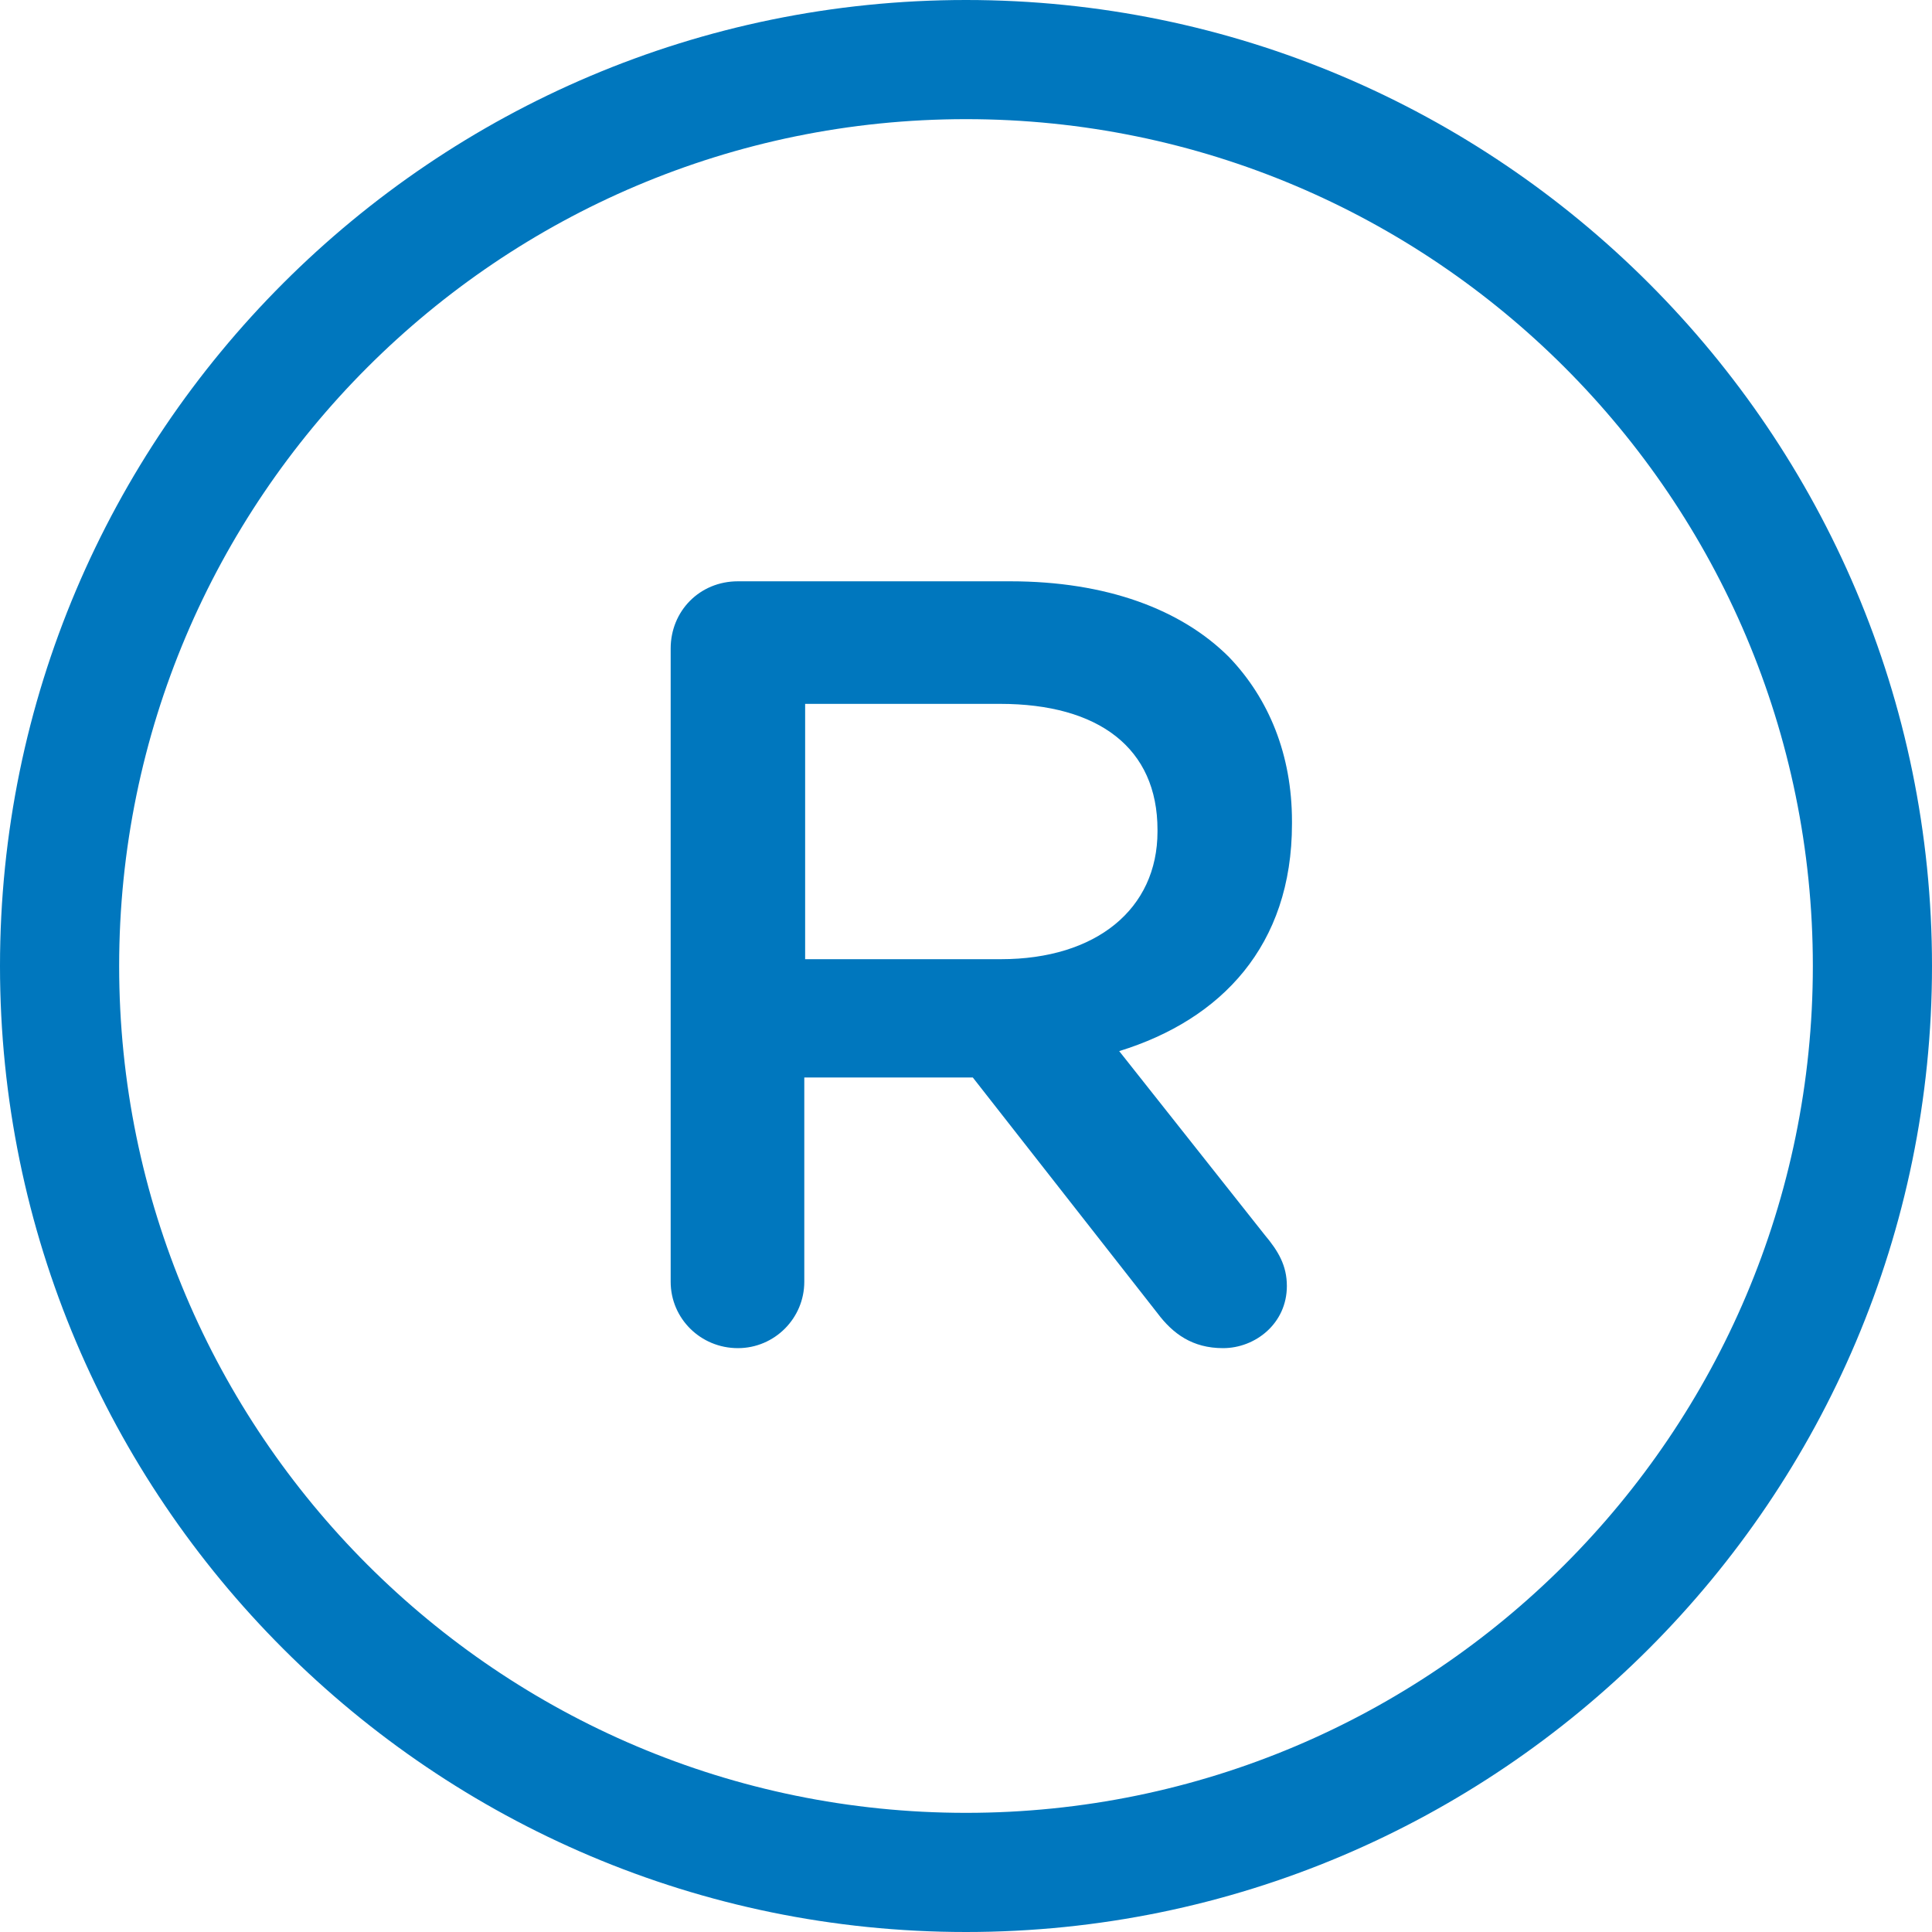
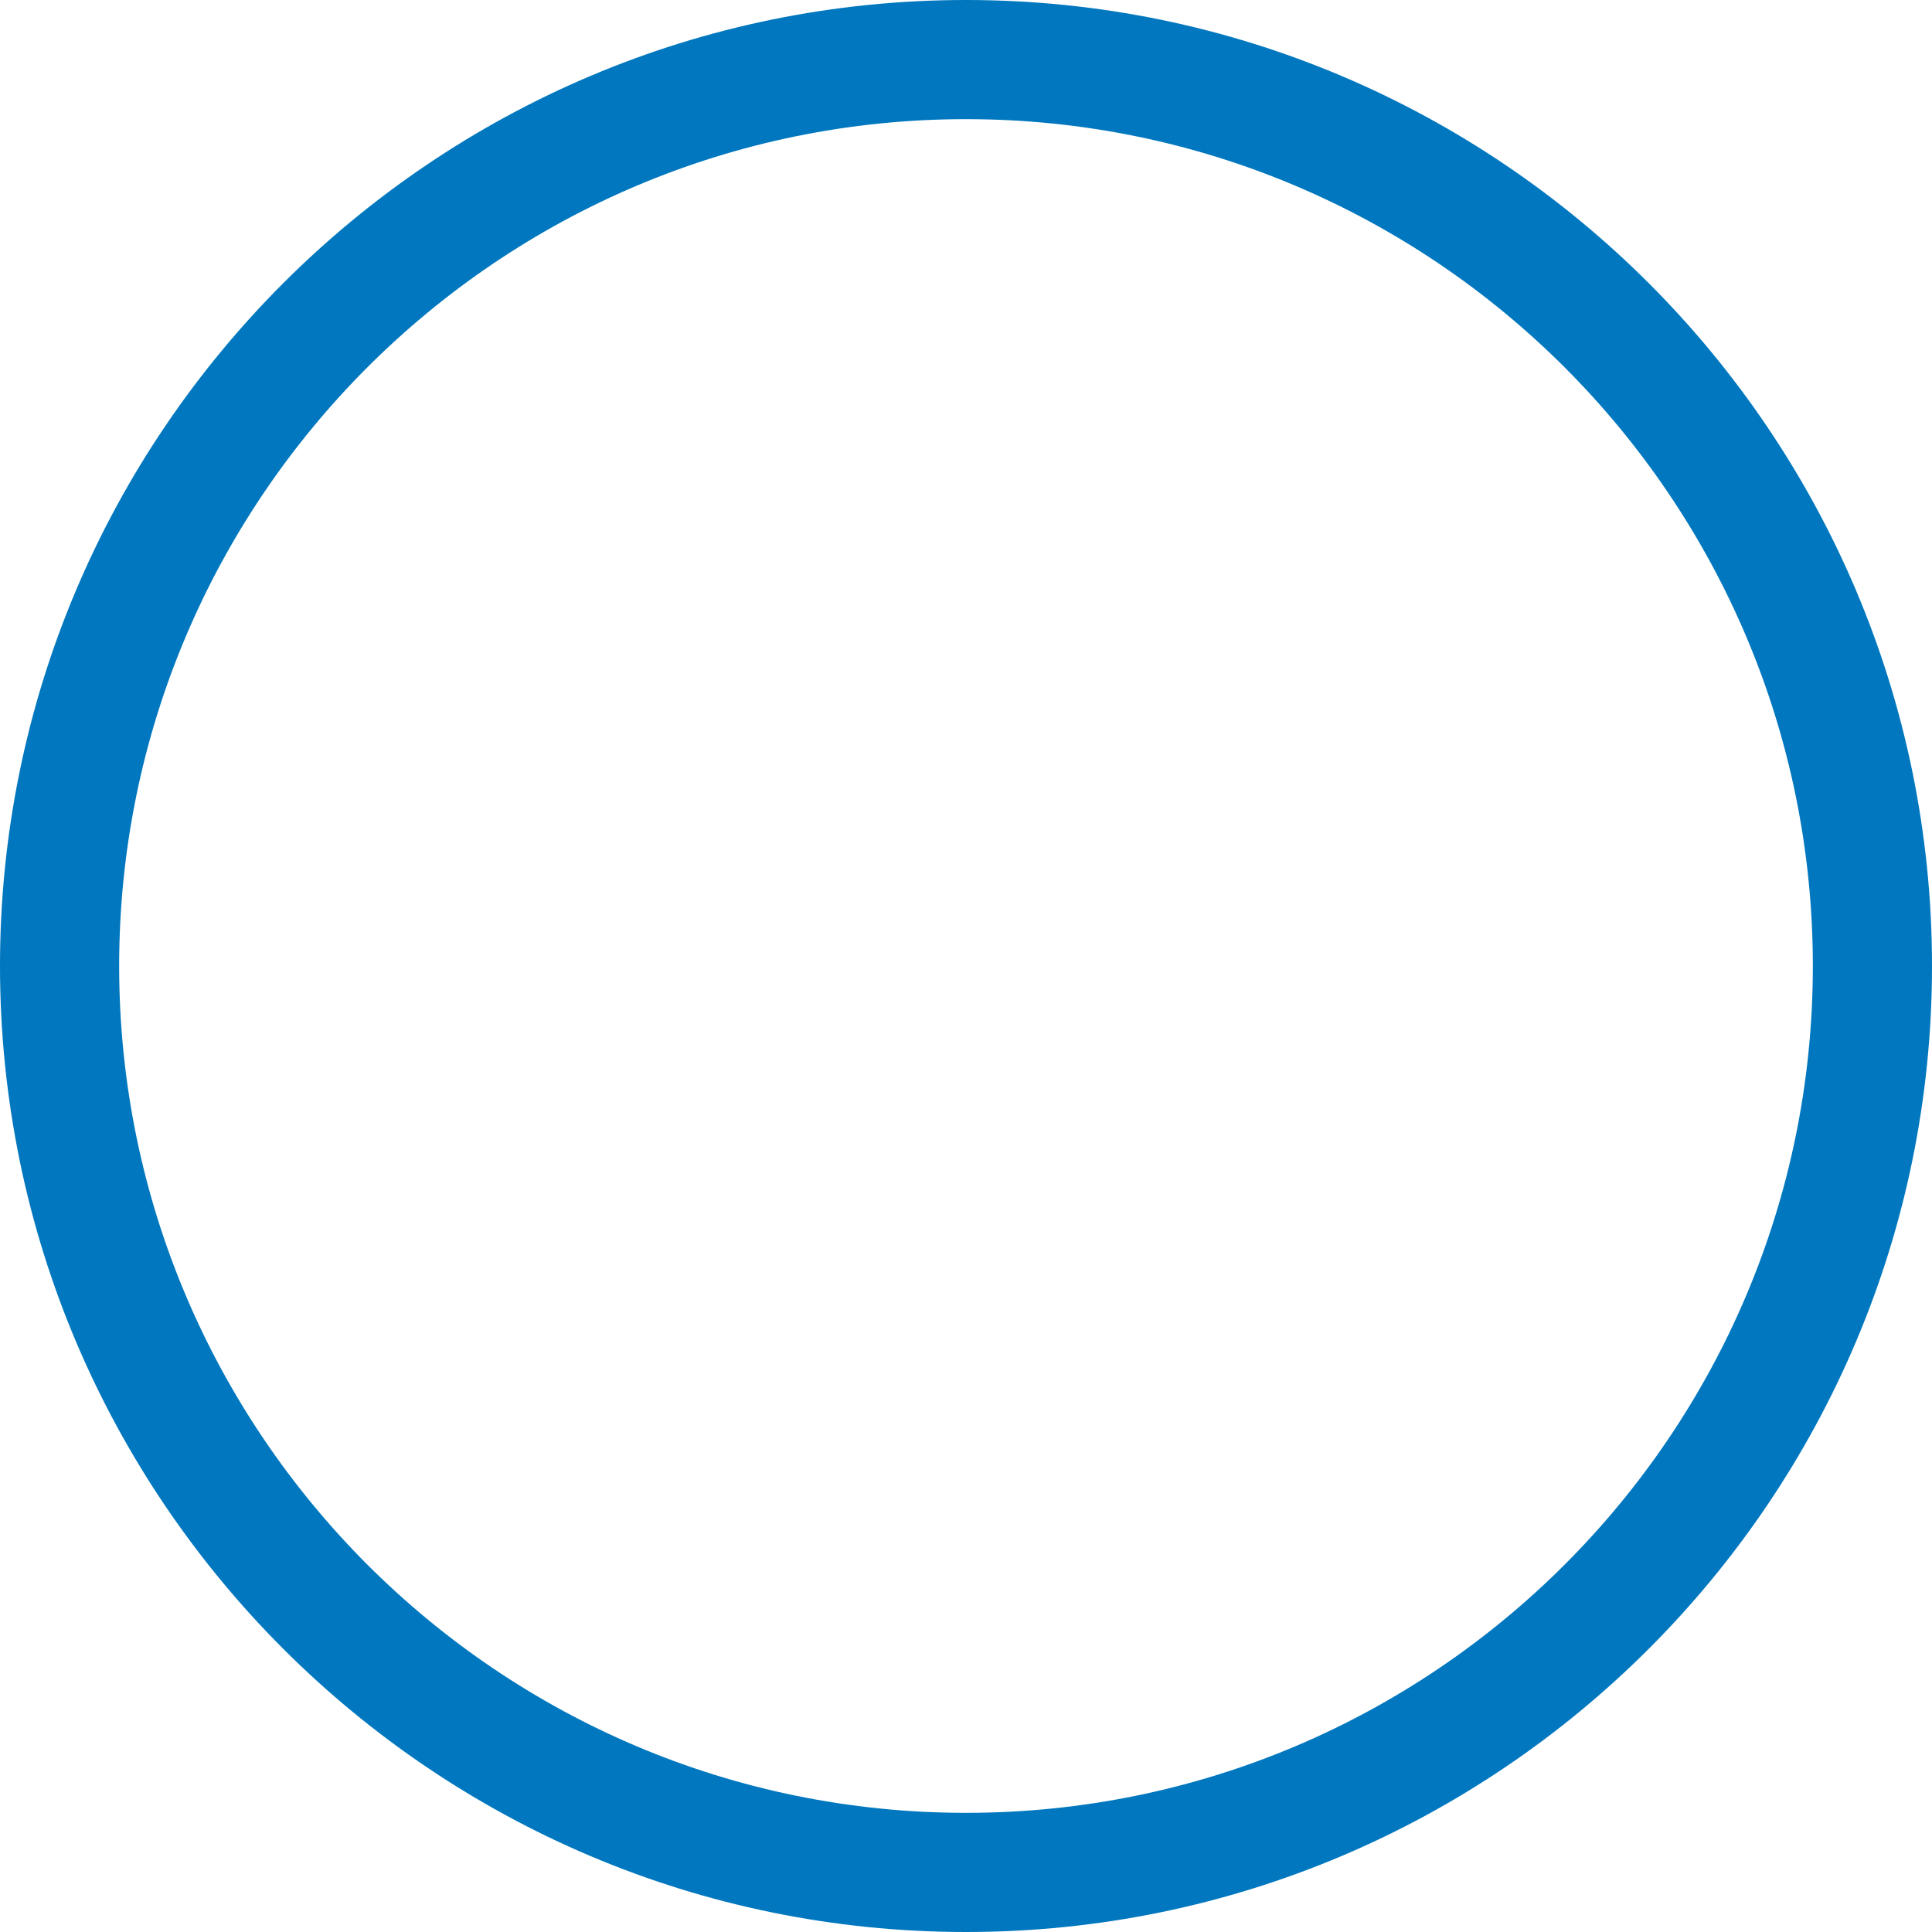
<svg xmlns="http://www.w3.org/2000/svg" version="1.1" id="Layer_1" x="0px" y="0px" viewBox="-585 -51 227 227" style="enable-background:new -585 -51 227 227;" xml:space="preserve">
  <style type="text/css">
	.st0{fill:#0077BE;}
</style>
  <g>
    <path class="st0" d="M-471.5-51C-534.1-51-585-0.1-585,62.5S-534.1,176-471.5,176S-358,125.1-358,62.5S-408.9-51-471.5-51z    M-471.5,162c-54.9,0-99.5-44.6-99.5-99.5S-526.4-37-471.5-37S-372,7.6-372,62.5S-416.6,162-471.5,162z" />
-     <path class="st0" d="M-466.3,17.3h-32c-4.5,0-7.9,3.5-7.9,7.9v74.4c0,4.3,3.5,7.8,7.9,7.8c4.3,0,7.8-3.5,7.8-7.8v-24h19.8   l21.7,27.7c1.8,2.4,4.1,4.1,7.7,4.1c3.8,0,7.5-2.9,7.5-7.3c0-2.4-1-4.1-2.6-6l-17.1-21.6c12-3.7,20.3-12.4,20.3-26.7v-0.3   c0-7.8-2.7-14.4-7.4-19.3C-446.2,20.6-455,17.3-466.3,17.3z M-449,46.7c0,9.1-7.2,15-18.4,15h-23v-30h22.9   c11.6,0,18.5,5.2,18.5,14.8V46.7z" />
  </g>
</svg>